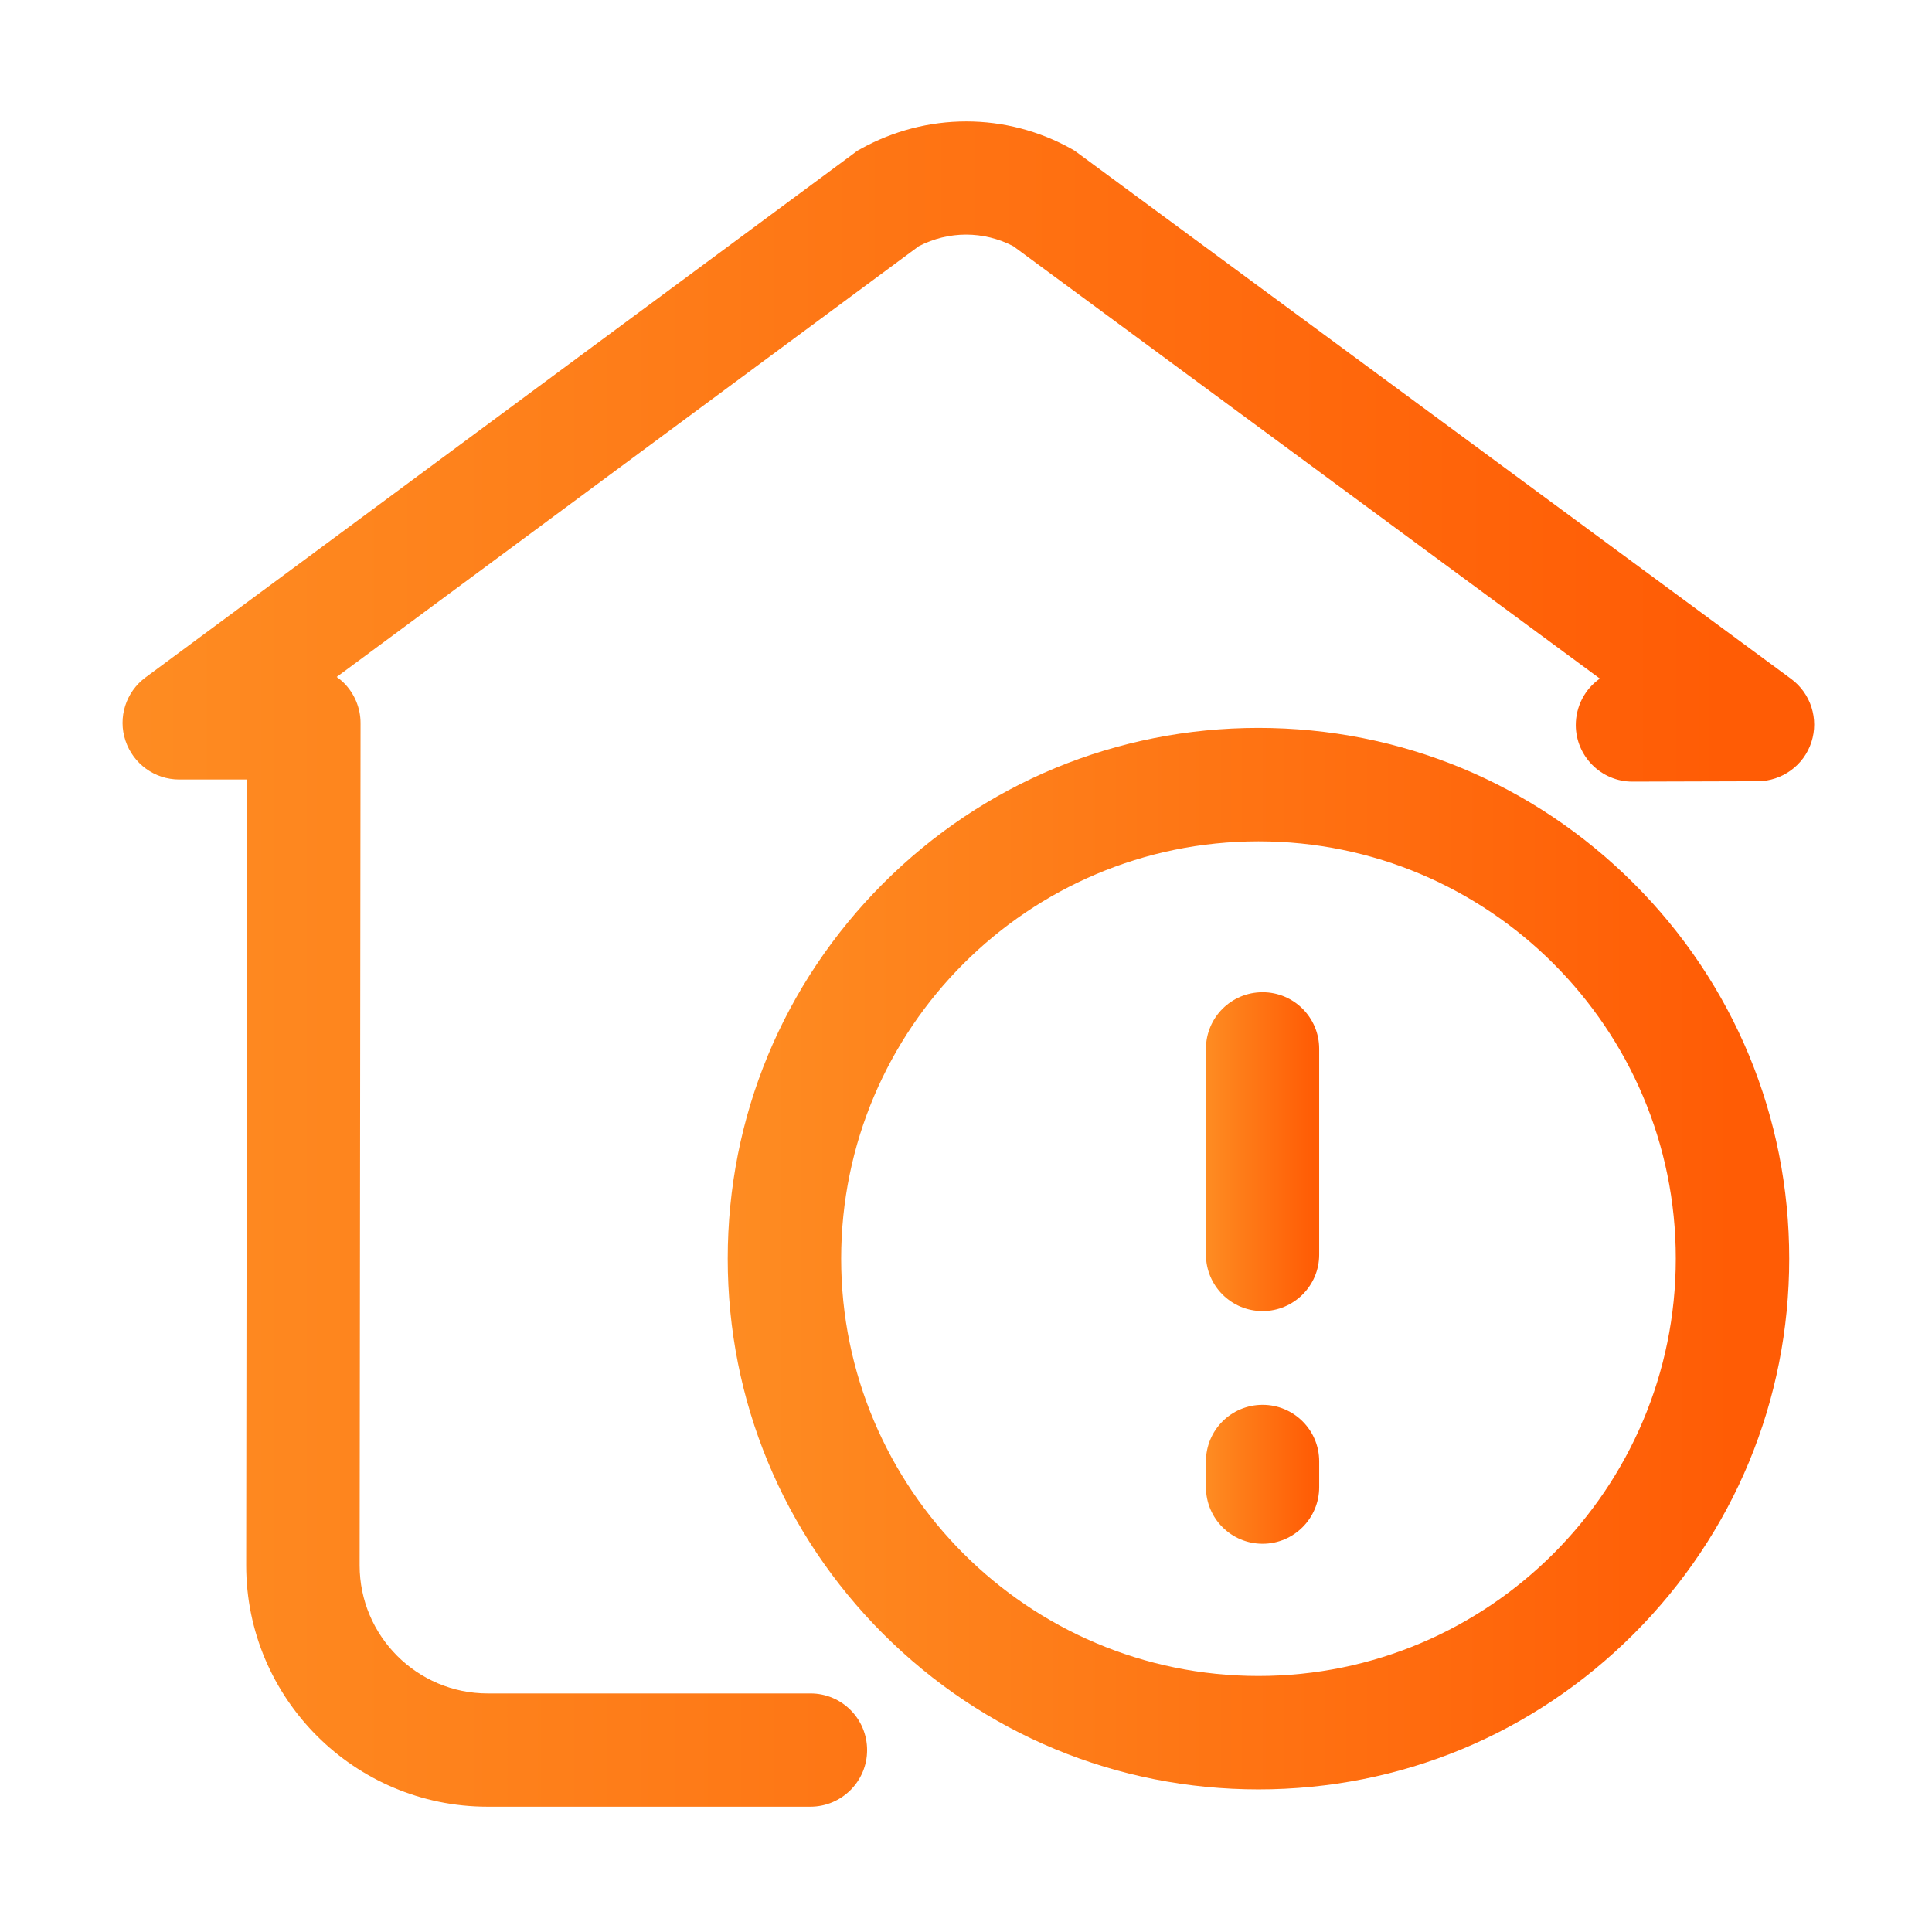
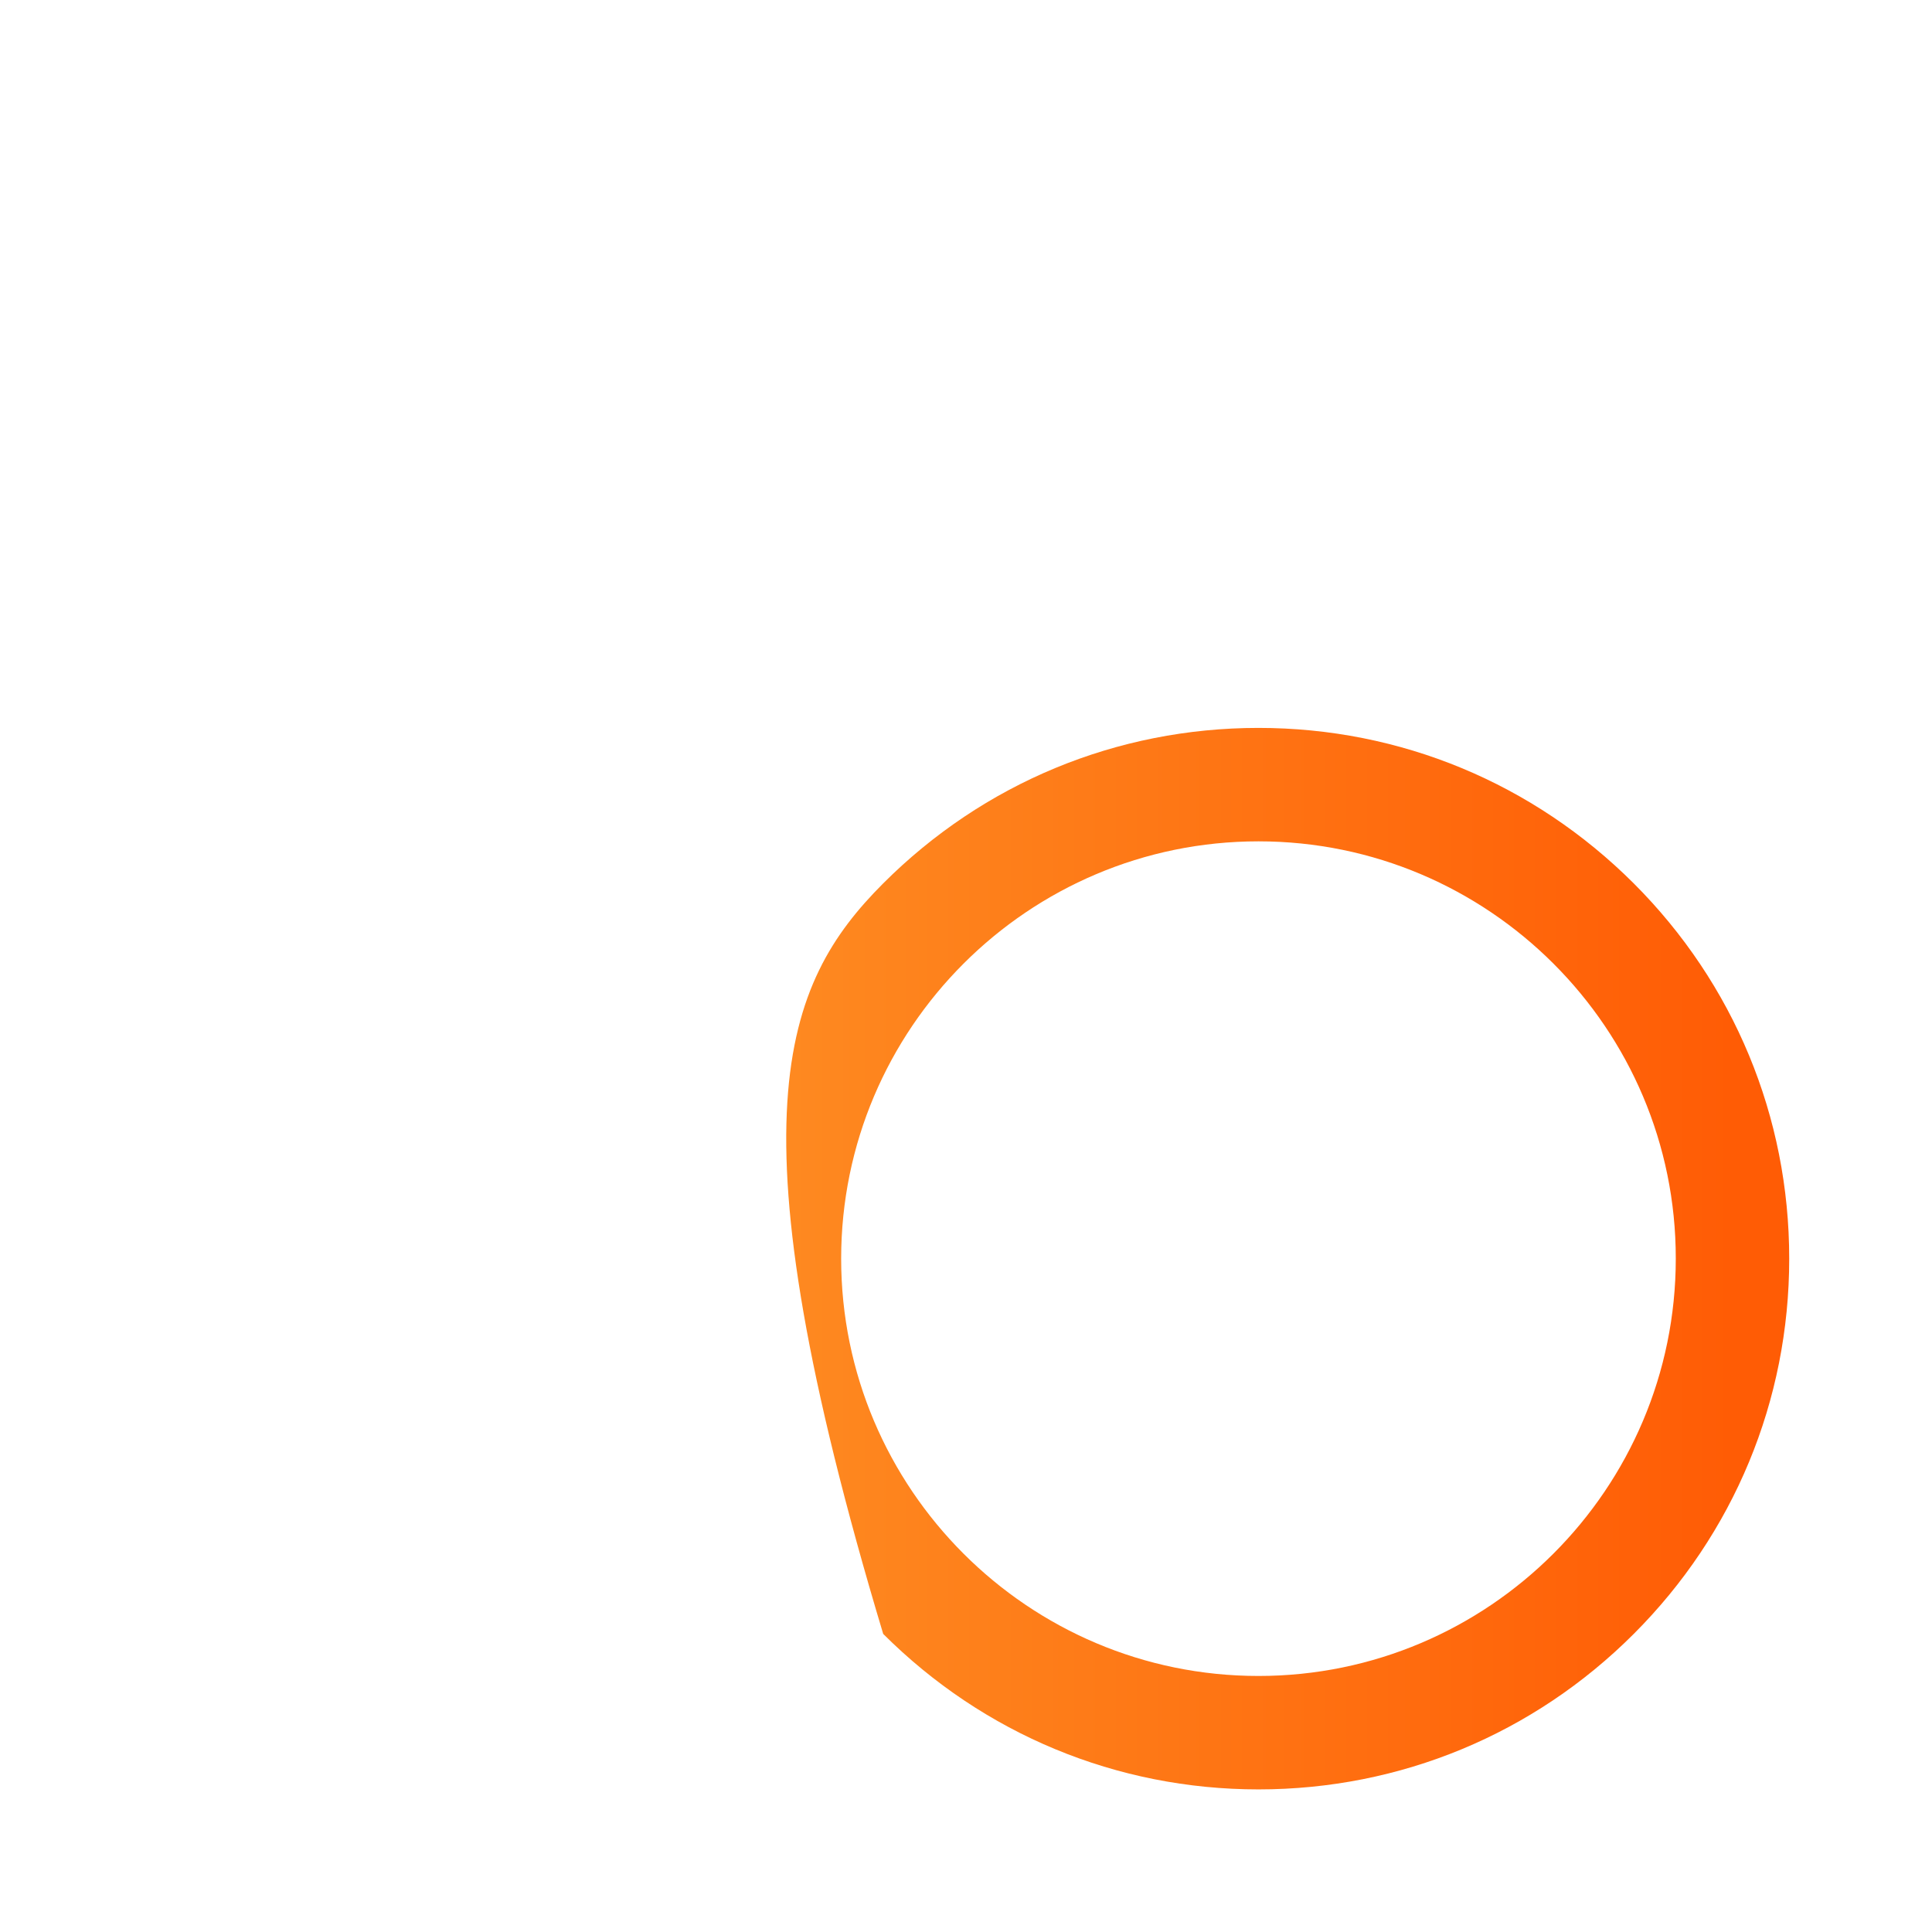
<svg xmlns="http://www.w3.org/2000/svg" width="21" height="21" viewBox="0 0 21 21" fill="none">
-   <path d="M8.808 19.638H5.299C3.853 19.638 2.676 18.461 2.676 17.015L2.686 8.473H1.948C1.683 8.473 1.448 8.303 1.364 8.051C1.279 7.799 1.368 7.522 1.581 7.364L9.292 1.659C9.312 1.642 9.335 1.628 9.36 1.616C9.708 1.423 10.102 1.32 10.502 1.32H10.504C10.904 1.32 11.297 1.423 11.646 1.618C11.669 1.63 11.691 1.644 11.712 1.661L19.47 7.38C19.683 7.538 19.771 7.815 19.689 8.067C19.607 8.32 19.371 8.49 19.107 8.492L17.745 8.496H17.743C17.405 8.496 17.13 8.221 17.128 7.883C17.128 7.674 17.23 7.487 17.39 7.376L11.014 2.676C10.691 2.508 10.311 2.508 9.987 2.676L3.66 7.358C3.687 7.378 3.714 7.399 3.738 7.423C3.853 7.538 3.919 7.696 3.919 7.858L3.909 17.015C3.909 17.782 4.534 18.407 5.301 18.407H8.81C9.15 18.407 9.425 18.682 9.425 19.023C9.425 19.363 9.148 19.638 8.808 19.638Z" fill="url(#paint0_linear_1501_1142)" />
-   <path d="M13.679 19.45C12.139 19.45 10.691 18.849 9.6 17.76C8.511 16.671 7.91 15.223 7.91 13.681C7.91 12.139 8.511 10.693 9.6 9.602C10.689 8.513 12.137 7.912 13.679 7.912C15.221 7.912 16.667 8.513 17.758 9.602C18.847 10.691 19.448 12.139 19.448 13.681C19.448 15.223 18.847 16.671 17.758 17.76C16.669 18.849 15.221 19.45 13.679 19.45ZM13.679 9.145C11.177 9.145 9.143 11.179 9.143 13.681C9.143 16.183 11.177 18.217 13.679 18.217C16.181 18.217 18.215 16.183 18.215 13.681C18.217 11.179 16.181 9.145 13.679 9.145Z" fill="url(#paint1_linear_1501_1142)" />
-   <path d="M13.724 14.251C13.383 14.251 13.108 13.976 13.108 13.636V11.4C13.108 11.06 13.383 10.785 13.724 10.785C14.064 10.785 14.339 11.06 14.339 11.4V13.638C14.339 13.976 14.062 14.251 13.724 14.251ZM13.724 16.78C13.383 16.78 13.108 16.505 13.108 16.164V15.885C13.108 15.545 13.383 15.27 13.724 15.27C14.064 15.27 14.339 15.545 14.339 15.885V16.164C14.339 16.505 14.062 16.78 13.724 16.78Z" fill="url(#paint2_linear_1501_1142)" />
+   <path d="M13.679 19.45C12.139 19.45 10.691 18.849 9.6 17.76C7.91 12.139 8.511 10.693 9.6 9.602C10.689 8.513 12.137 7.912 13.679 7.912C15.221 7.912 16.667 8.513 17.758 9.602C18.847 10.691 19.448 12.139 19.448 13.681C19.448 15.223 18.847 16.671 17.758 17.76C16.669 18.849 15.221 19.45 13.679 19.45ZM13.679 9.145C11.177 9.145 9.143 11.179 9.143 13.681C9.143 16.183 11.177 18.217 13.679 18.217C16.181 18.217 18.215 16.183 18.215 13.681C18.217 11.179 16.181 9.145 13.679 9.145Z" fill="url(#paint1_linear_1501_1142)" />
  <defs>
    <linearGradient id="paint0_linear_1501_1142" x1="18.771" y1="10.479" x2="1.332" y2="10.479" gradientUnits="userSpaceOnUse">
      <stop stop-color="#FF5C05" />
      <stop offset="1" stop-color="#FE8C22" />
    </linearGradient>
    <linearGradient id="paint1_linear_1501_1142" x1="18.853" y1="13.681" x2="7.91" y2="13.681" gradientUnits="userSpaceOnUse">
      <stop stop-color="#FF5C05" />
      <stop offset="1" stop-color="#FE8C22" />
    </linearGradient>
    <linearGradient id="paint2_linear_1501_1142" x1="14.275" y1="13.782" x2="13.108" y2="13.782" gradientUnits="userSpaceOnUse">
      <stop stop-color="#FF5C05" />
      <stop offset="1" stop-color="#FE8C22" />
    </linearGradient>
  </defs>
</svg>